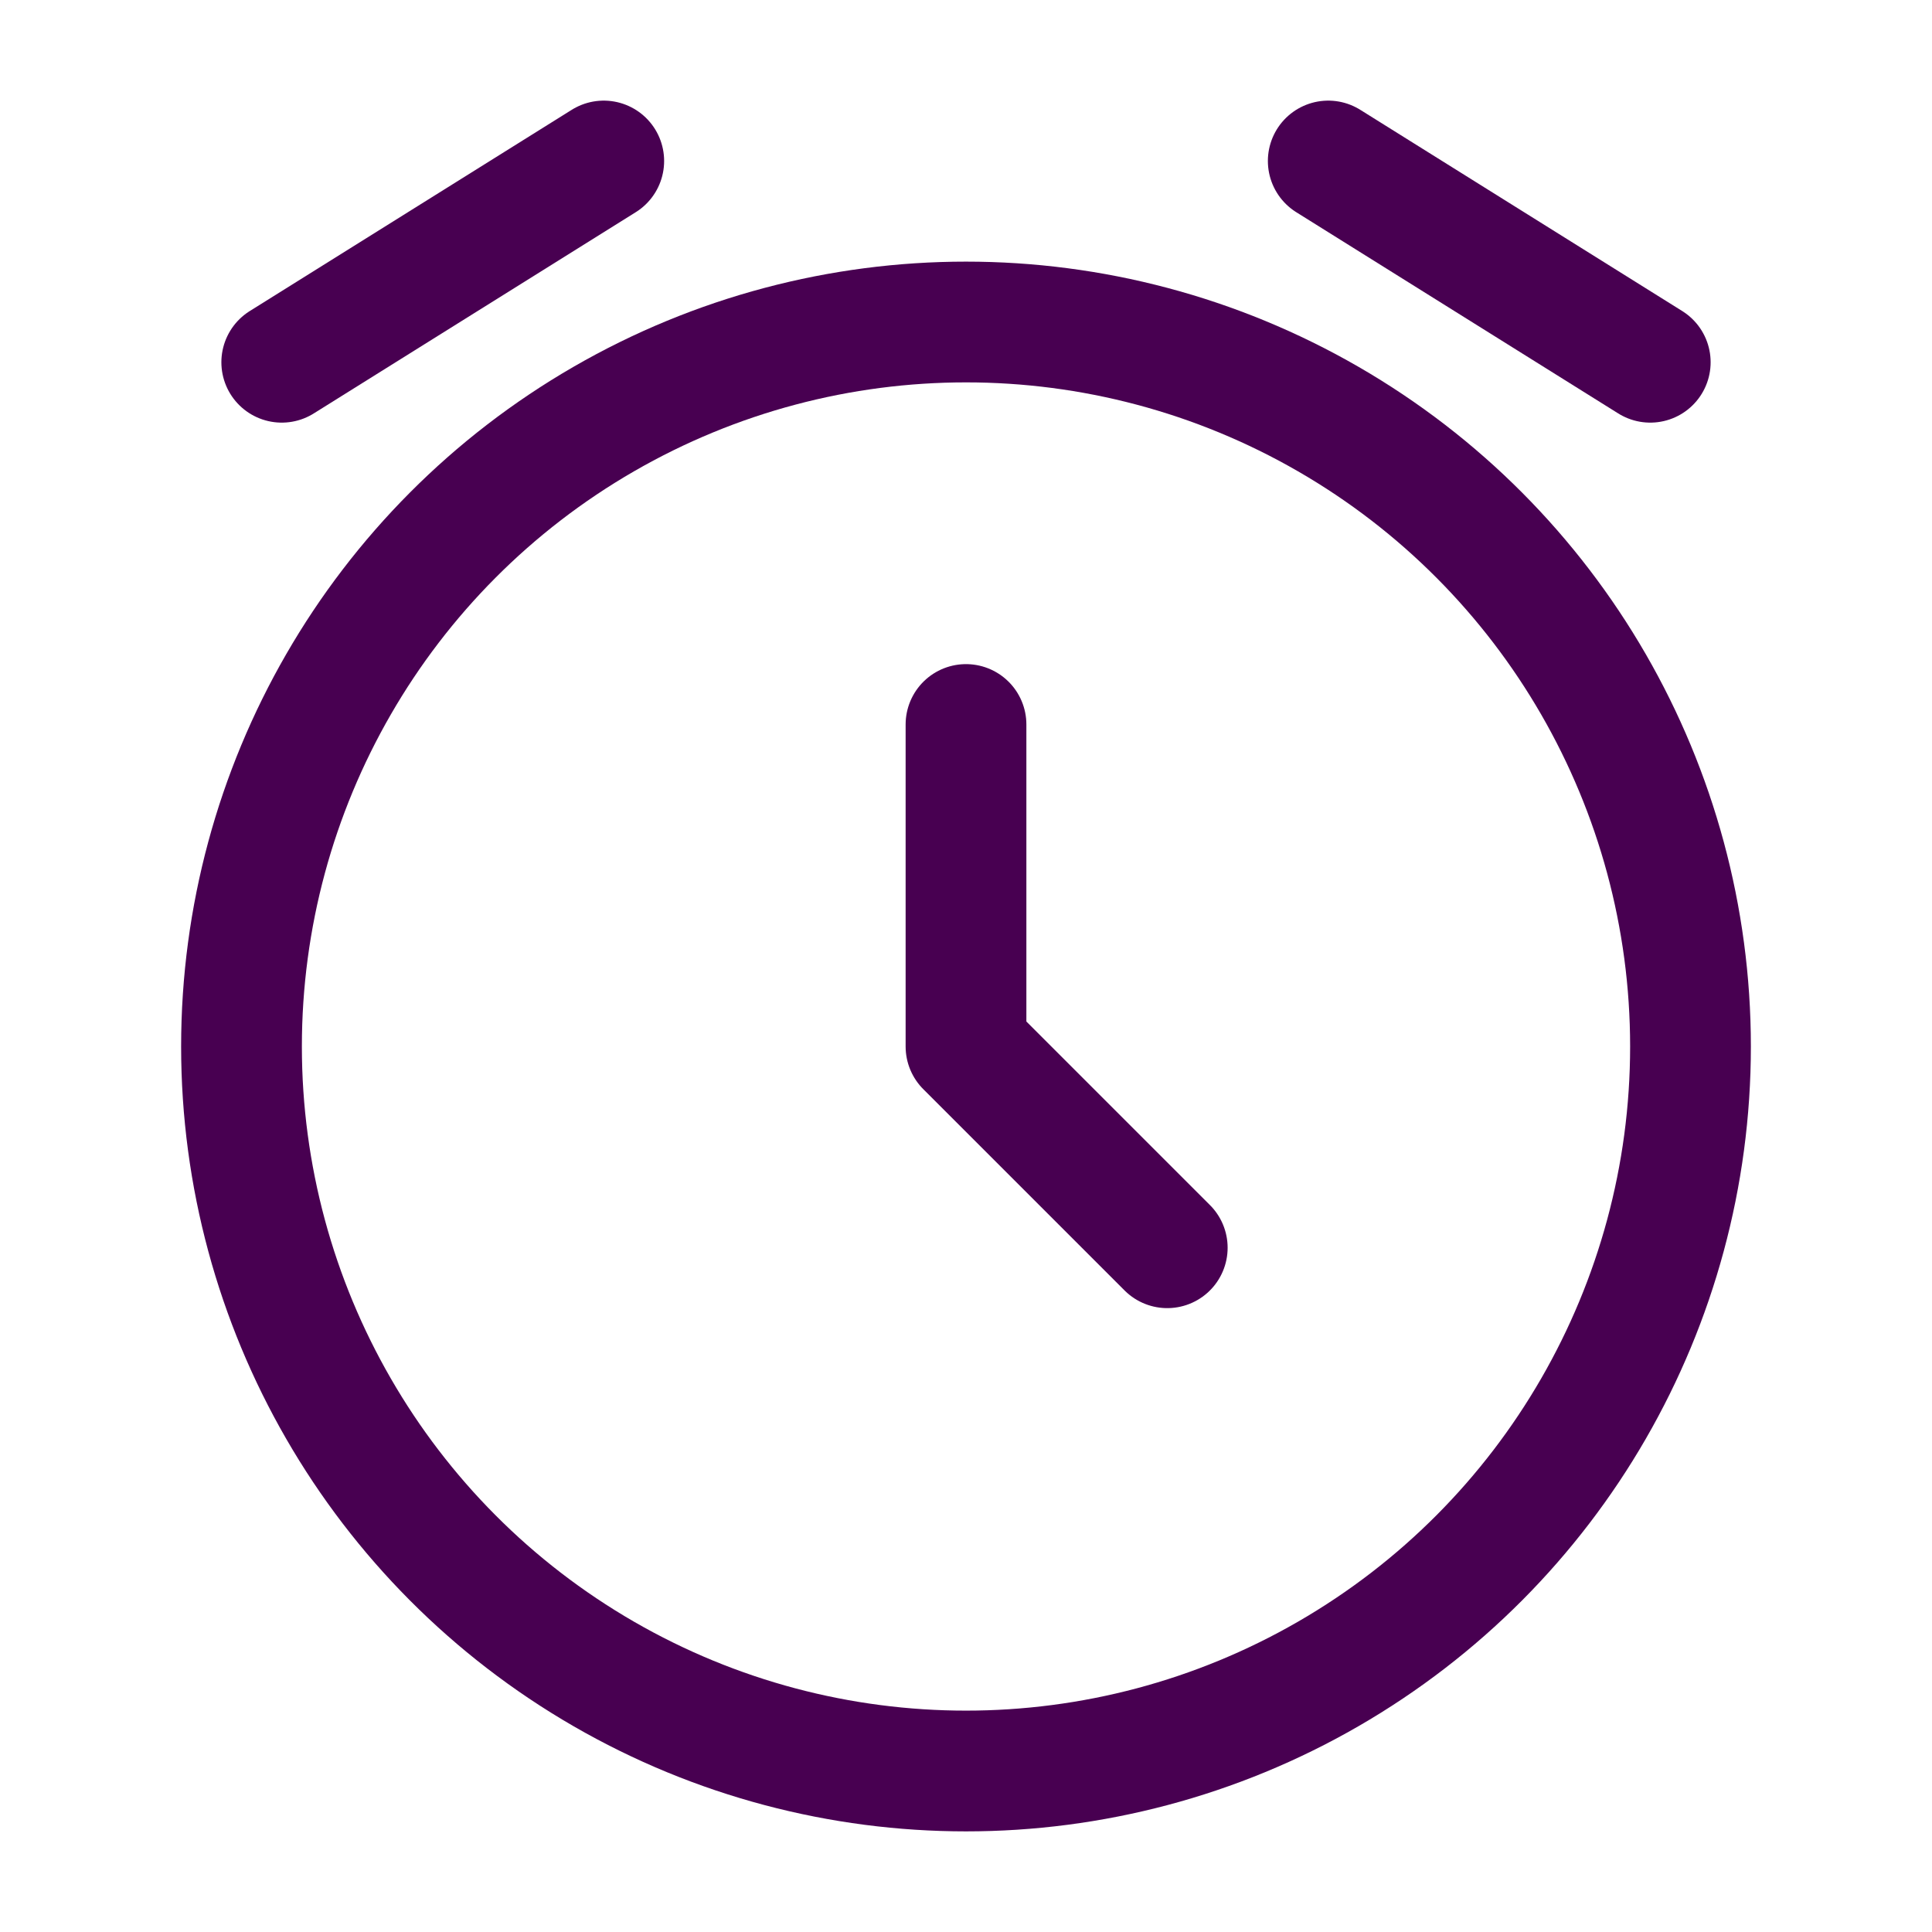
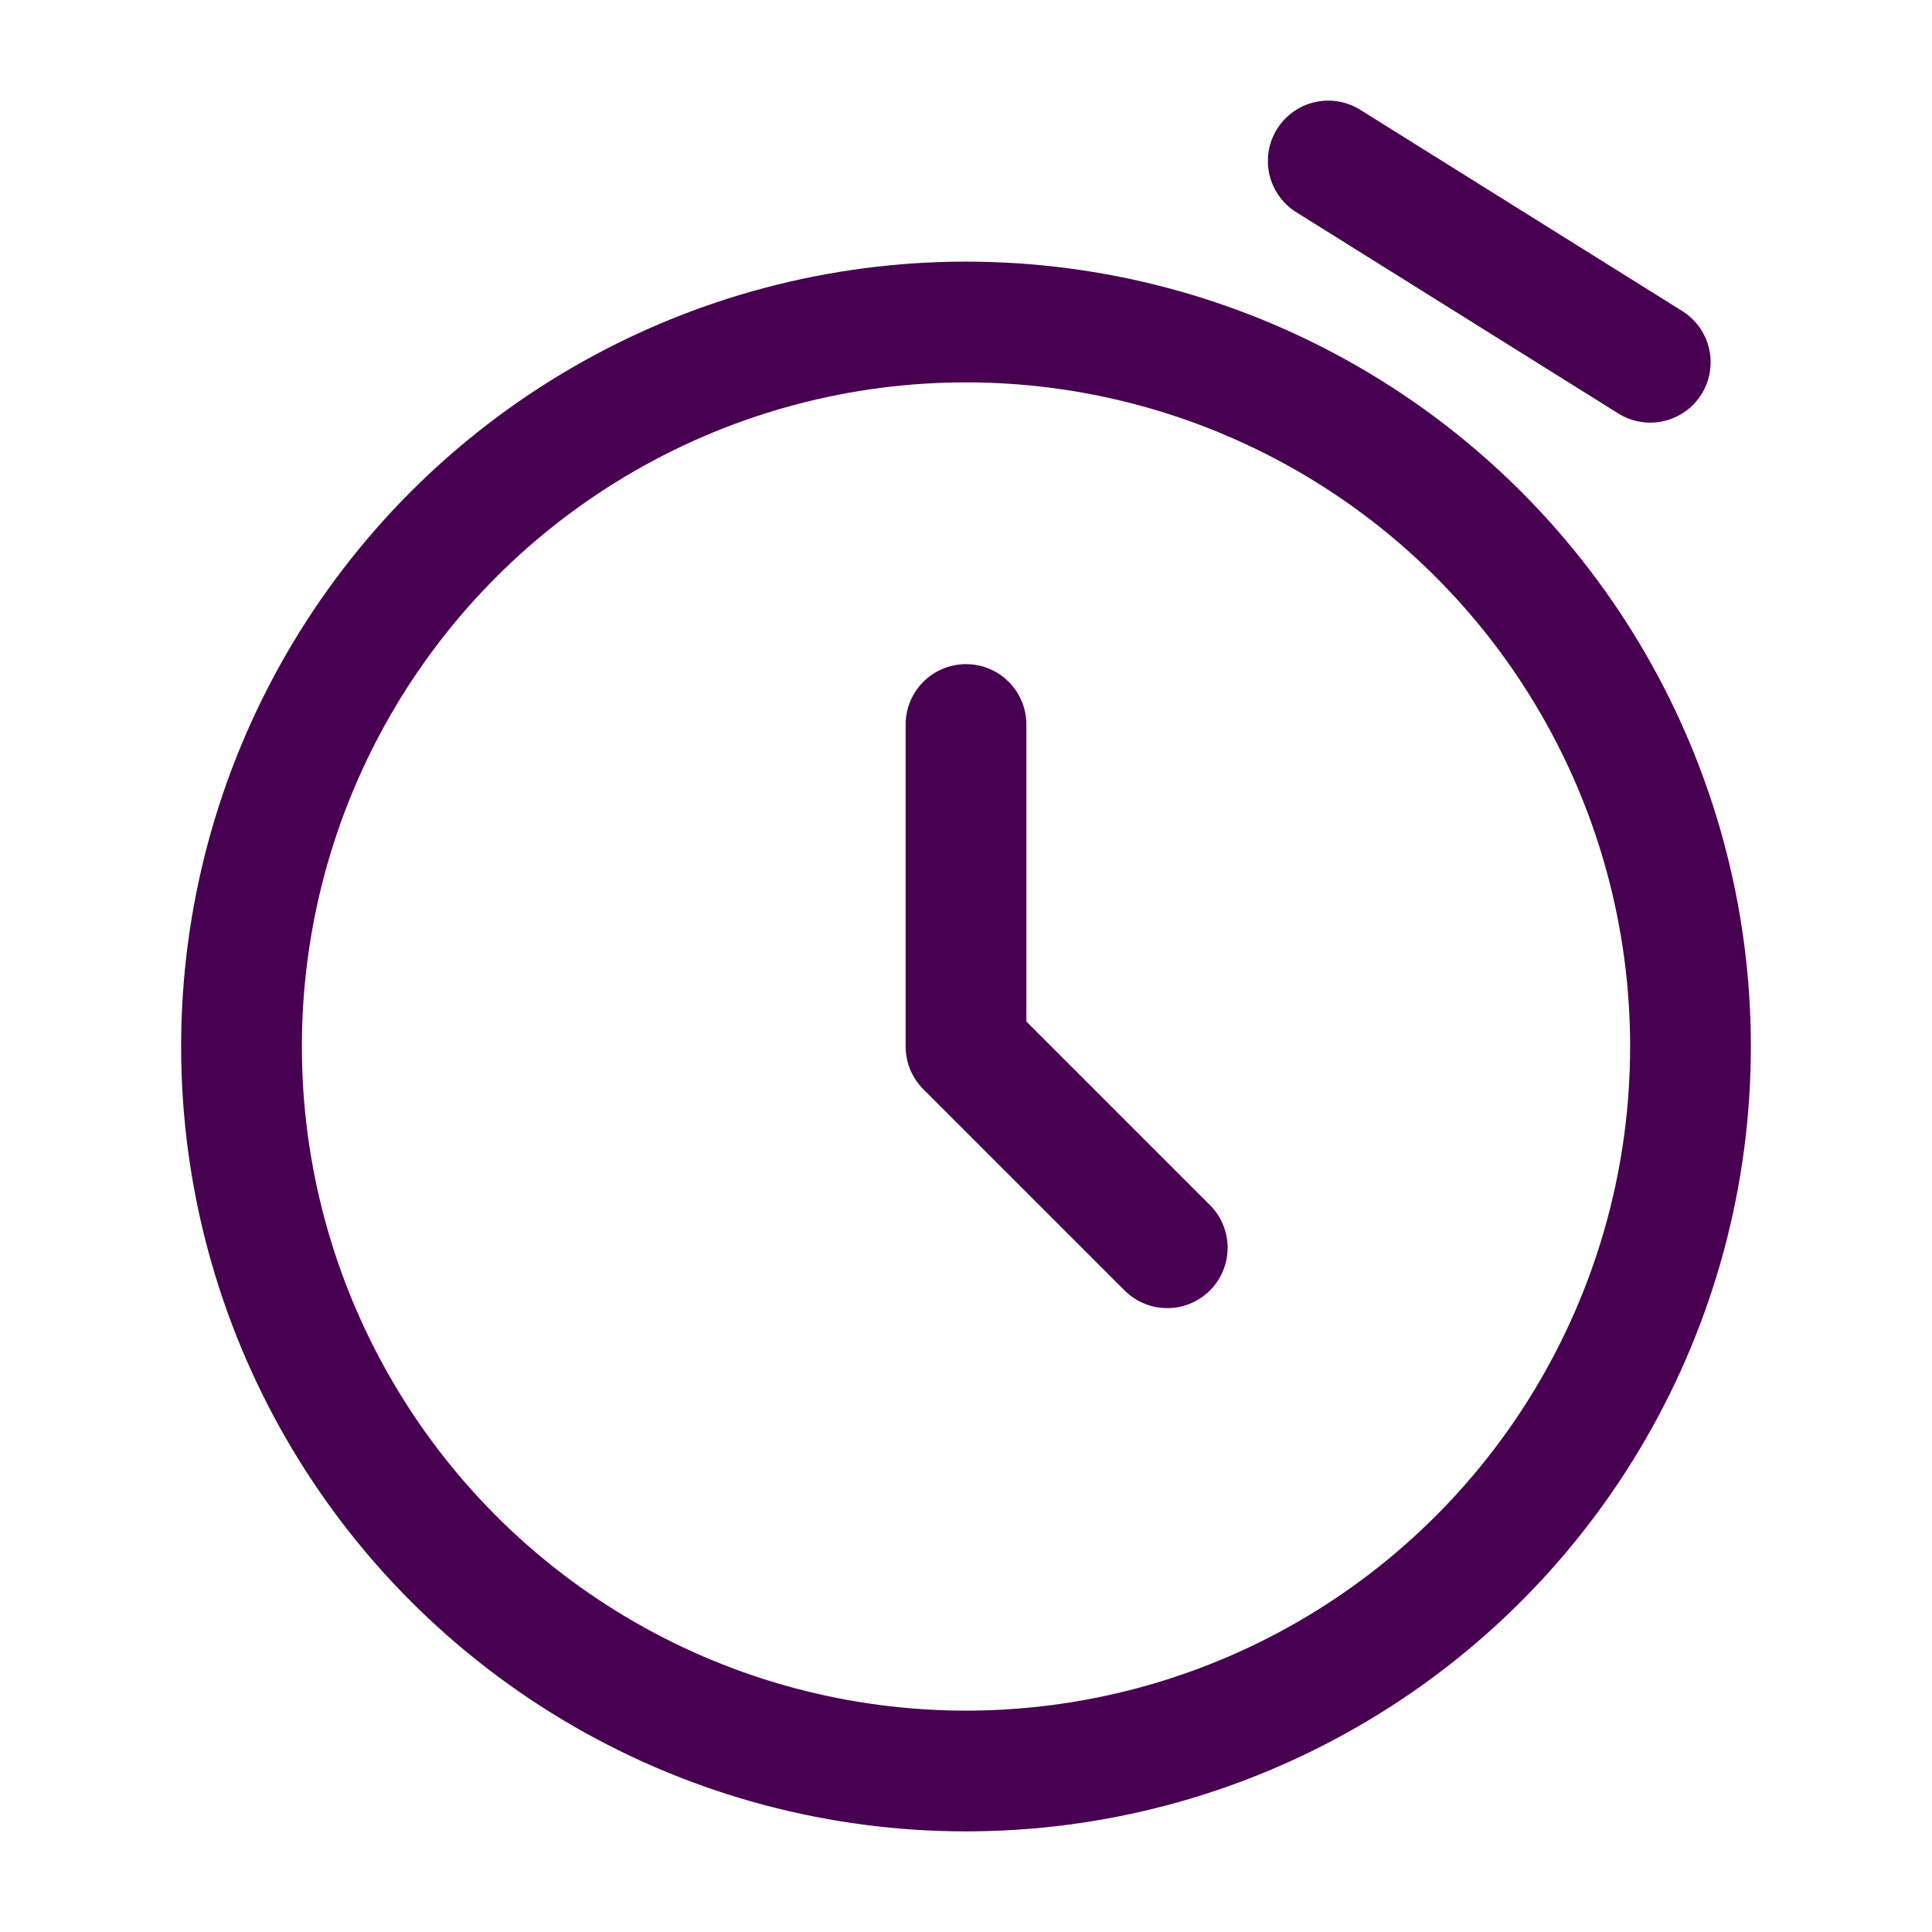
<svg xmlns="http://www.w3.org/2000/svg" width="800px" height="800px" viewBox="0 0 24 24" fill="none">
  <circle cx="12" cy="13" r="9" stroke="#480051" stroke-width="1.5" />
  <path d="M12 9V13L14.5 15.5" stroke="#480051" stroke-width="1.5" stroke-linecap="round" stroke-linejoin="round" />
-   <path d="M3.5 4.5L7.5 2" stroke="#480051" stroke-width="1.5" stroke-linecap="round" stroke-linejoin="round" />
  <path d="M20.5 4.5L16.5 2" stroke="#480051" stroke-width="1.5" stroke-linecap="round" stroke-linejoin="round" />
</svg>